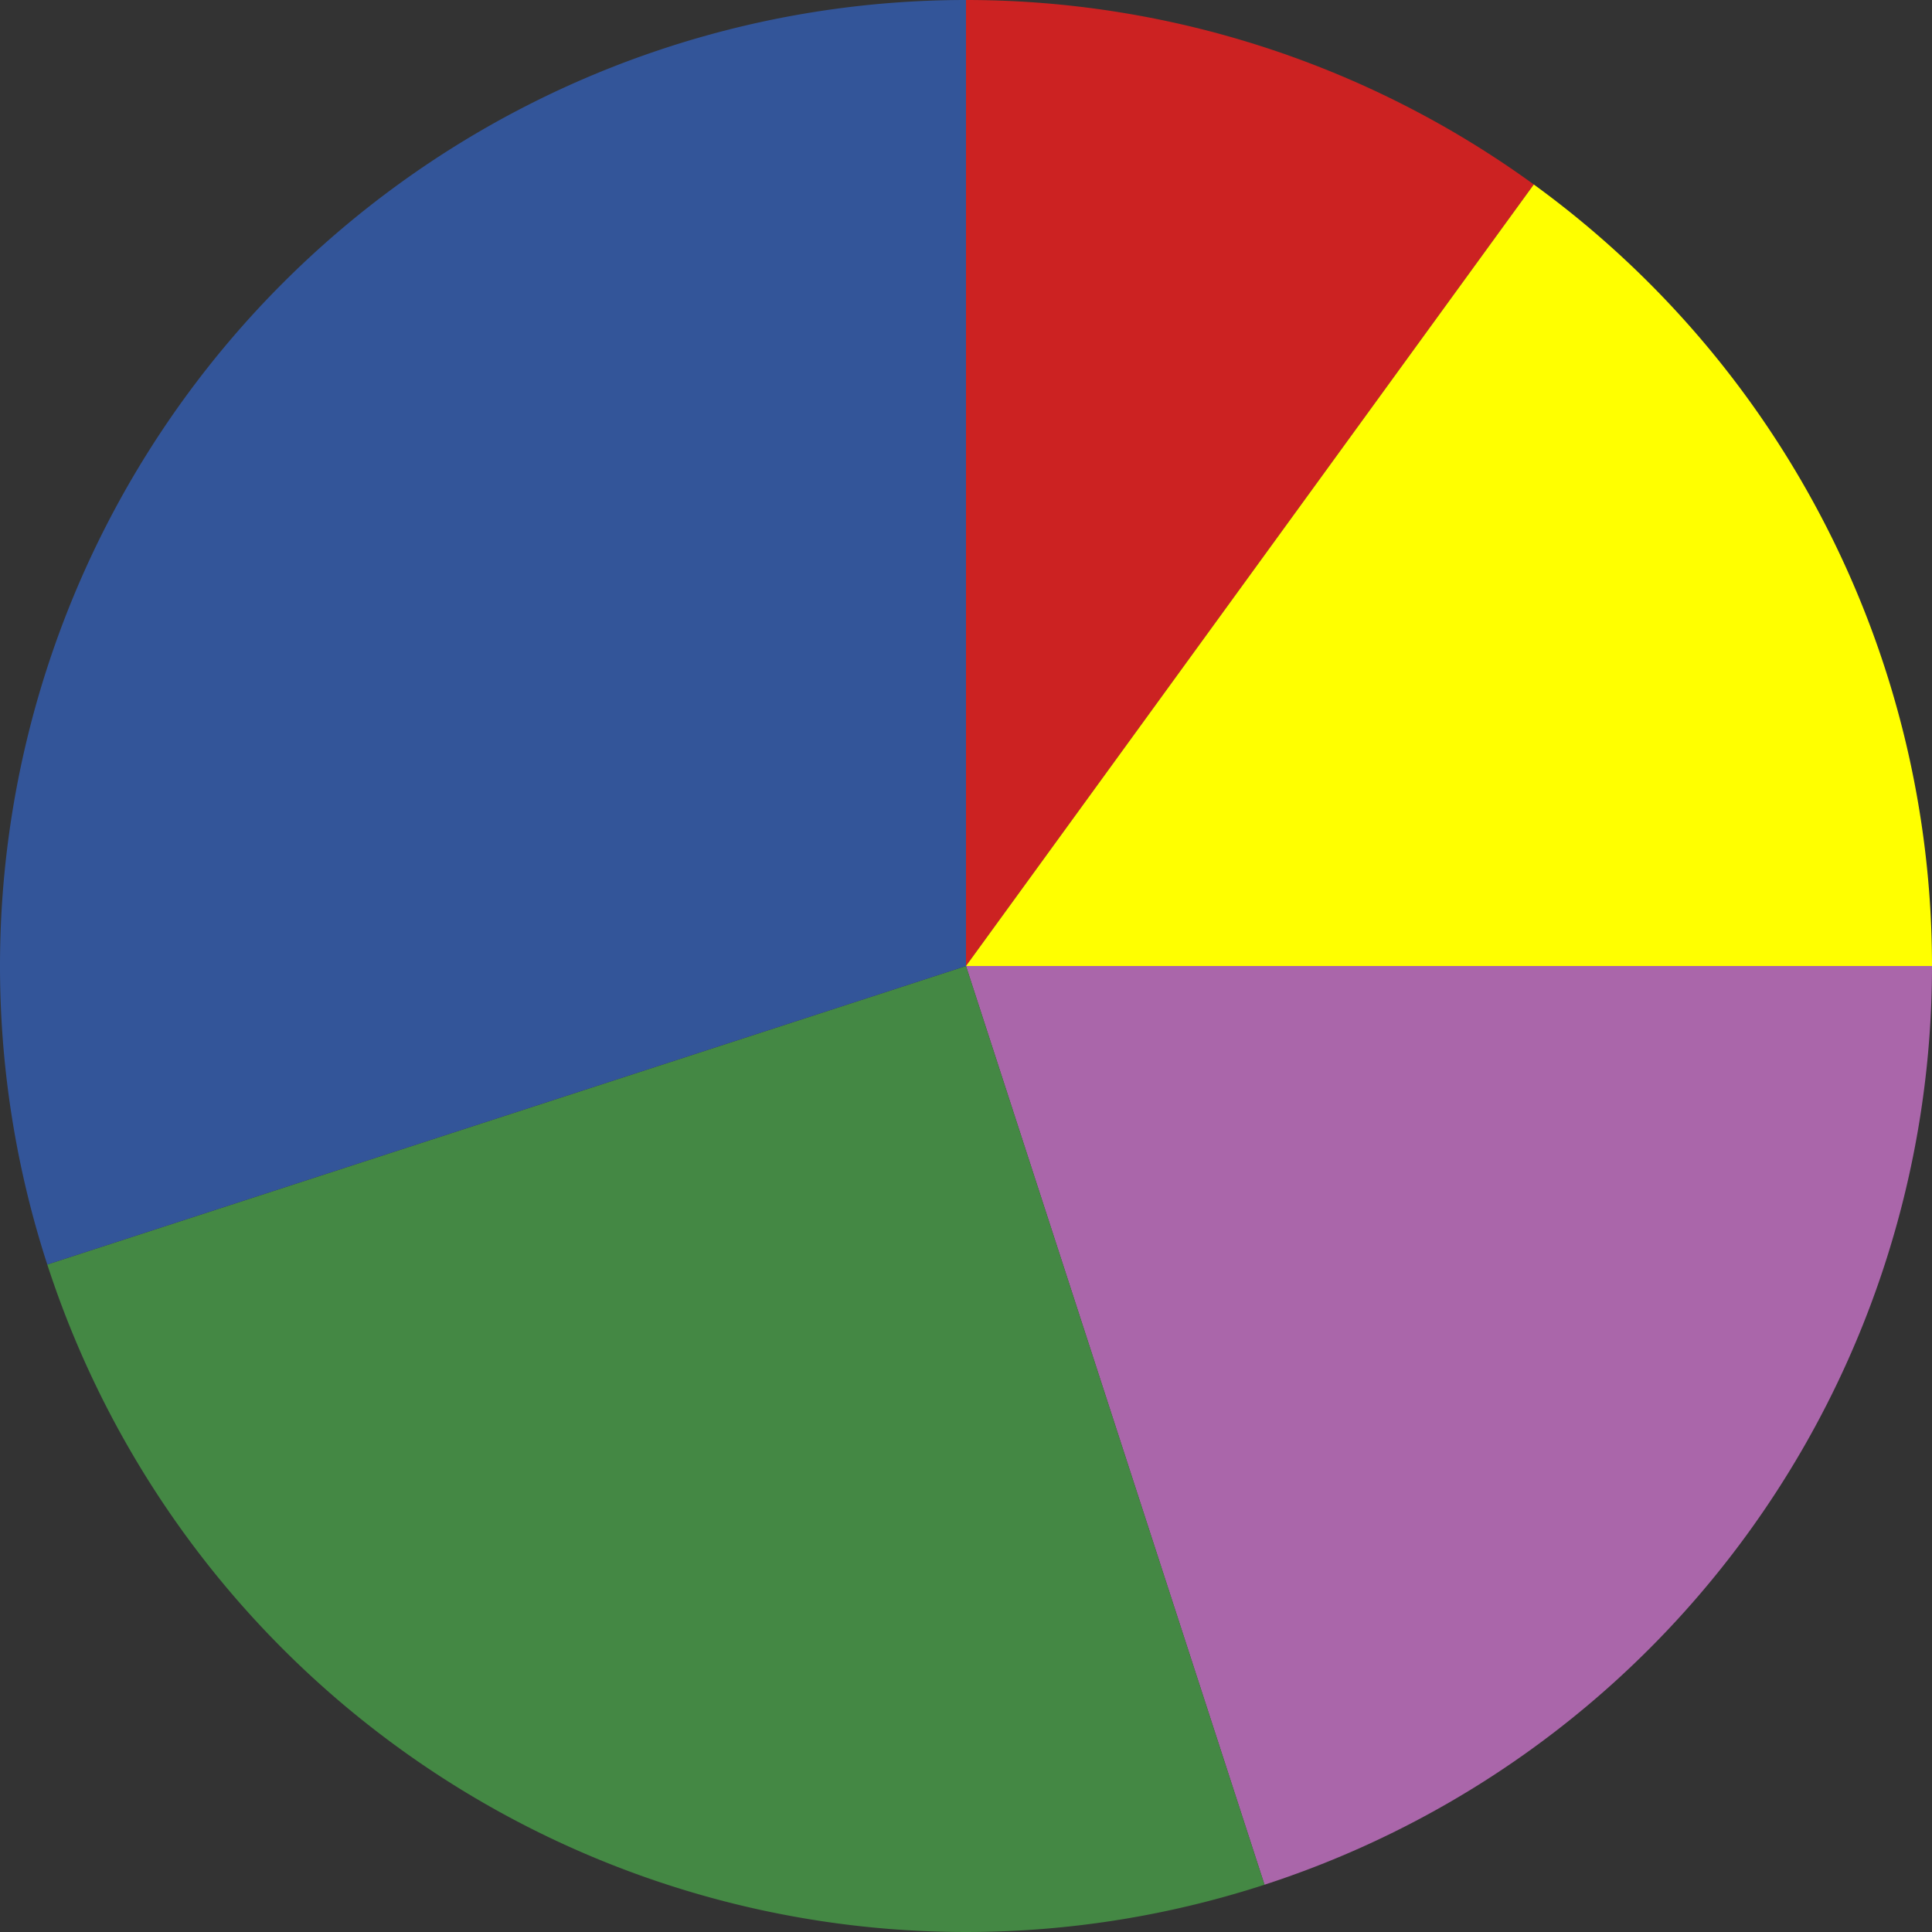
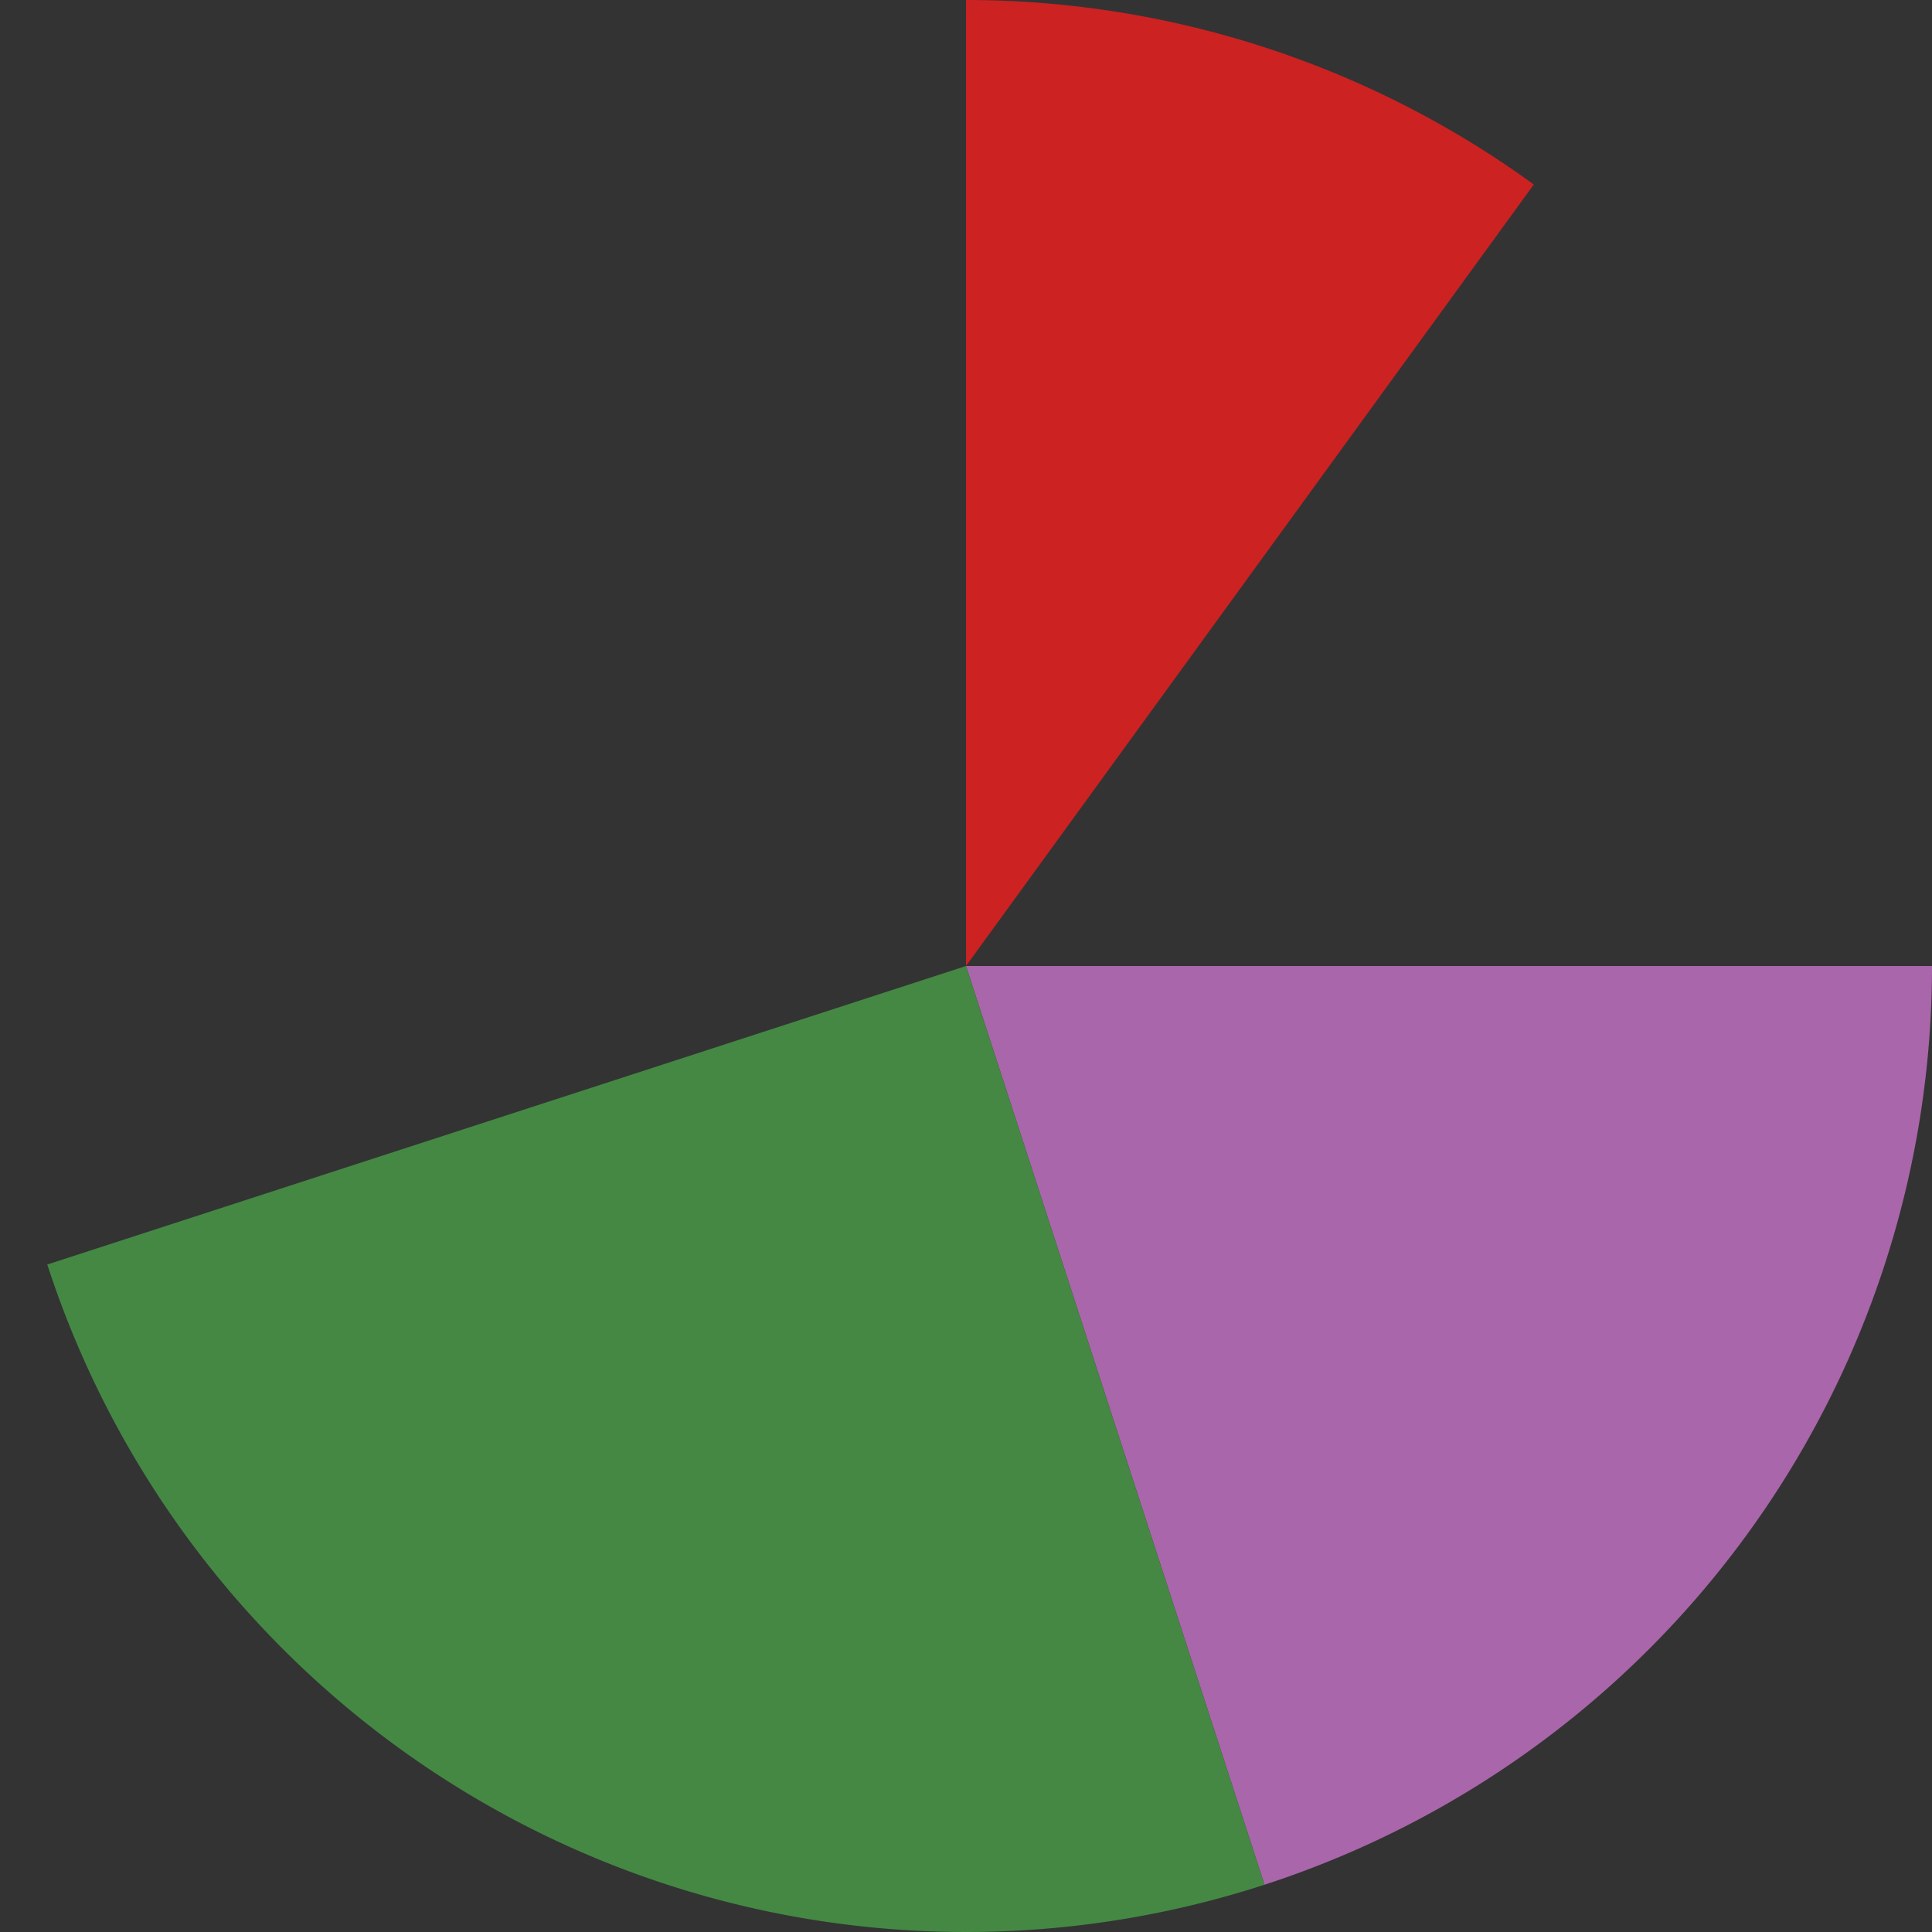
<svg xmlns="http://www.w3.org/2000/svg" width="600" height="600" viewBox="0 0 600 600">
  <rect x="0" y="0" width="600" height="600" fill="#333333" stroke="none" />
  <path d="M300 300 L300.000 0.000 A300 300 0 0 1 476.336 57.295 L300 300" fill="#c22" />
-   <path d="M300 300 L476.336 57.295 A300 300 0 0 1 600.000 300.000 L300 300" fill="yellow" />
  <path d="M300 300 L600.000 300.000 A300 300 0 0 1 392.705 585.317 L300 300" fill="#a6a" />
  <path d="M300 300 L392.705 585.317 A300 300 0 0 1 14.683 392.705 L300 300" fill="#484" />
-   <path d="M300 300 L14.683 392.705 A300 300 0 0 1 300.000 0.000 L300 300" fill="#359" />
</svg>